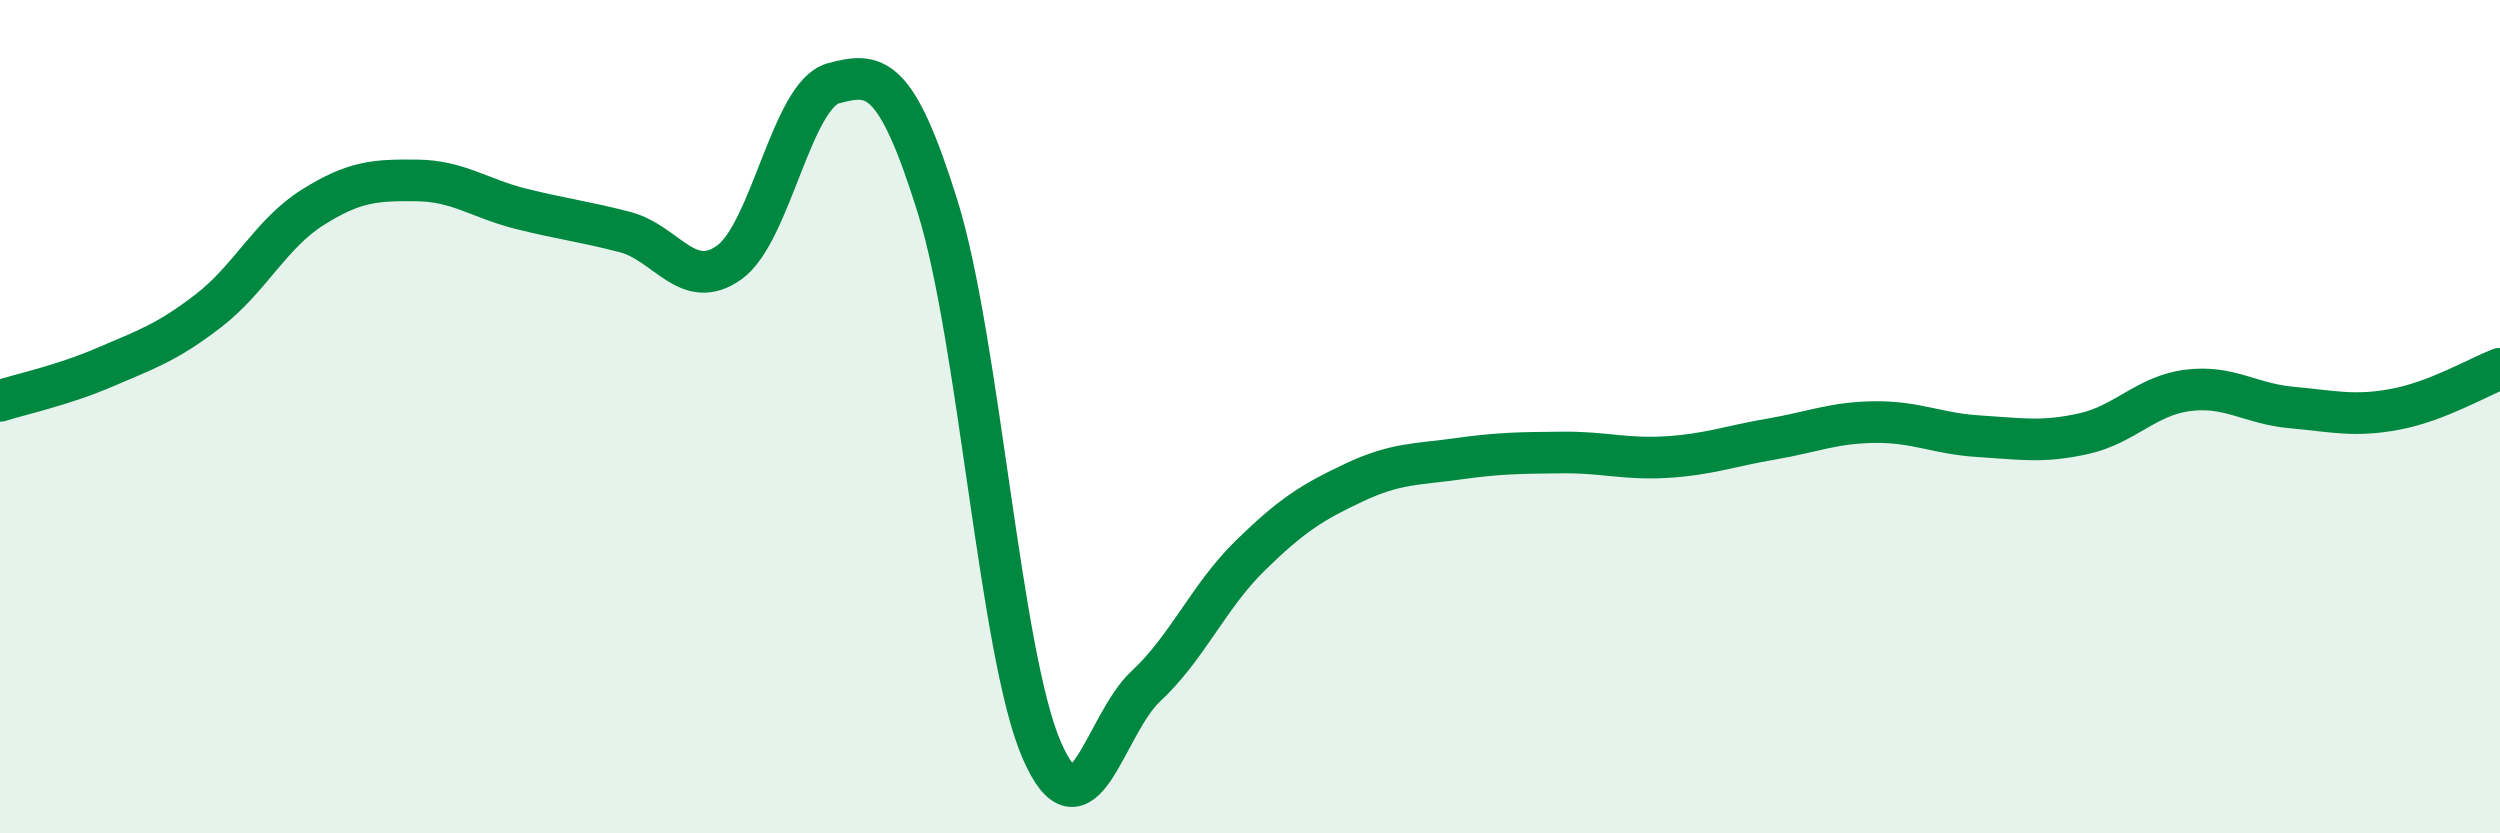
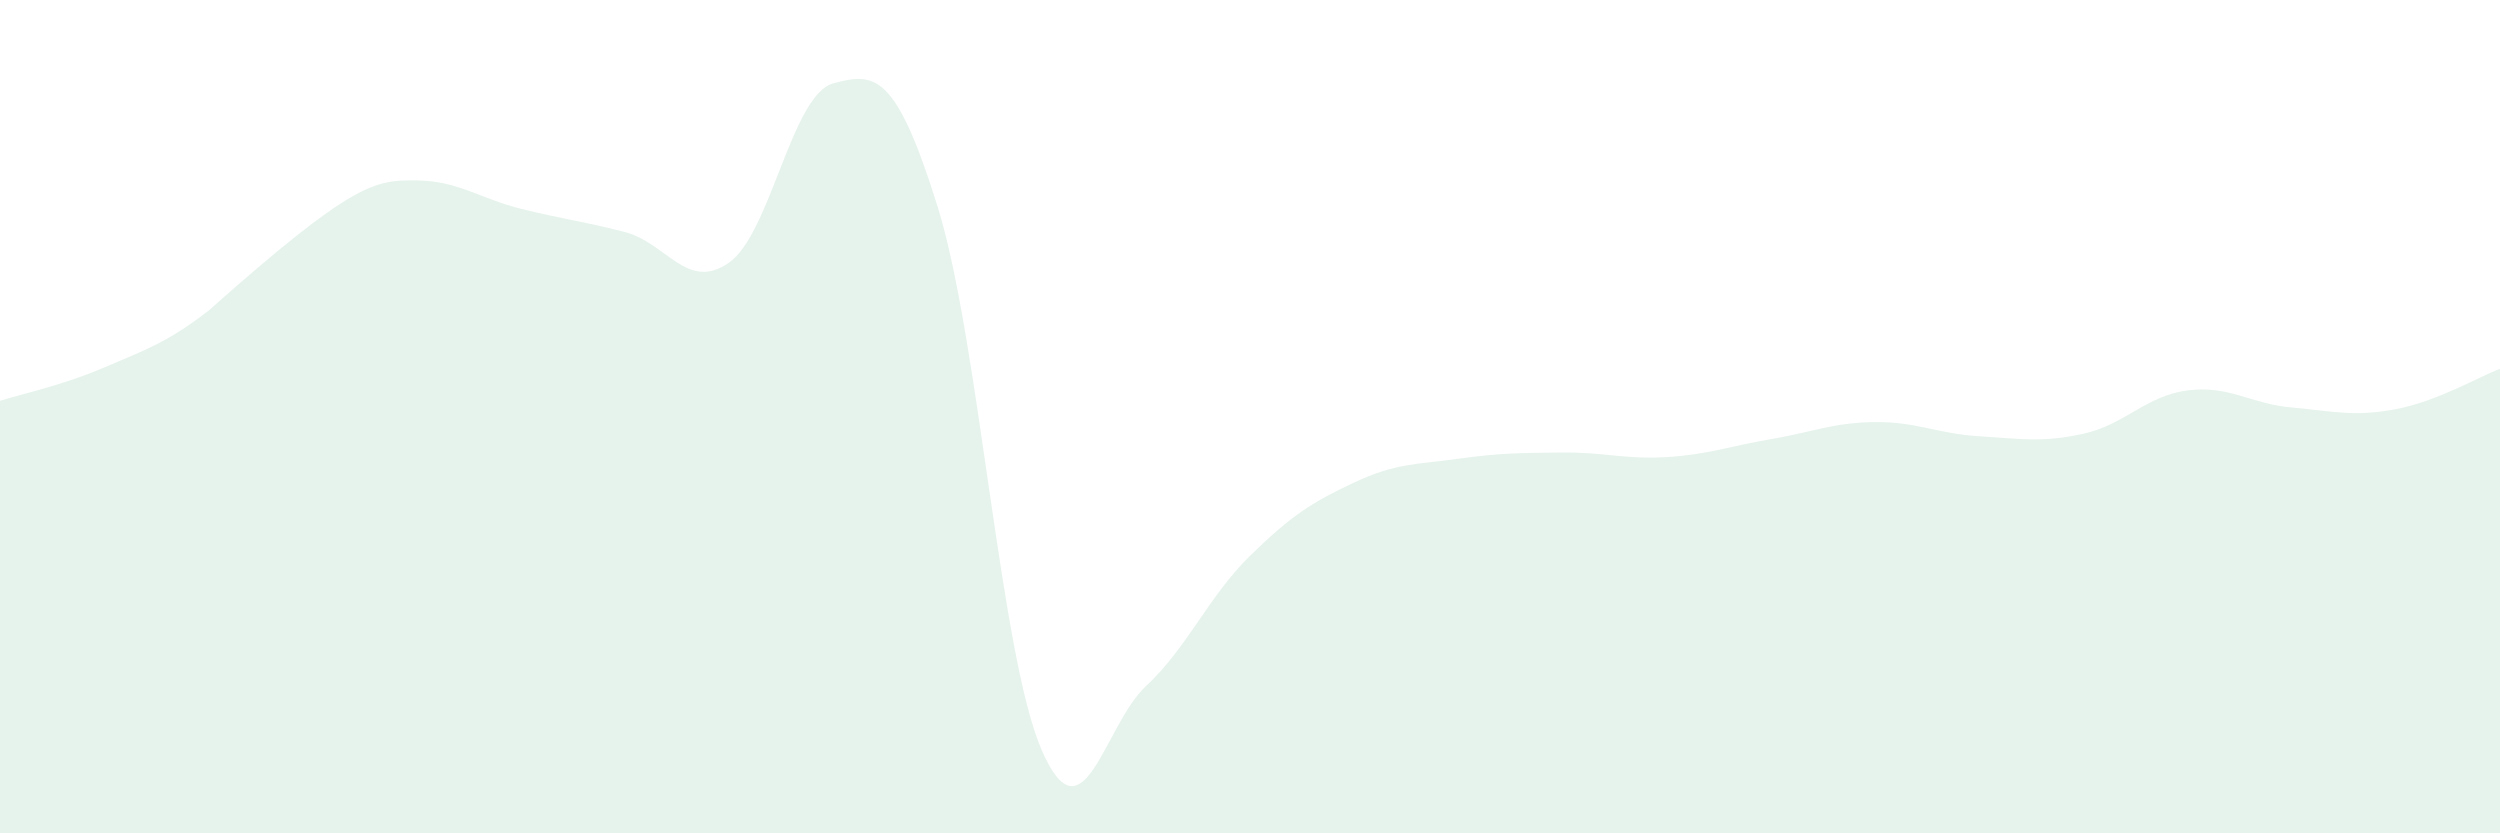
<svg xmlns="http://www.w3.org/2000/svg" width="60" height="20" viewBox="0 0 60 20">
-   <path d="M 0,9.62 C 0.5,9.46 1.5,9.25 2.5,8.82 C 3.5,8.39 4,8.23 5,7.46 C 6,6.69 6.5,5.61 7.5,4.98 C 8.5,4.35 9,4.32 10,4.33 C 11,4.34 11.5,4.76 12.5,5.01 C 13.5,5.26 14,5.31 15,5.57 C 16,5.83 16.5,7.01 17.5,6.3 C 18.5,5.59 19,2.27 20,2 C 21,1.73 21.5,1.75 22.5,4.95 C 23.5,8.15 24,15.7 25,18 C 26,20.3 26.5,17.4 27.5,16.47 C 28.5,15.54 29,14.32 30,13.34 C 31,12.36 31.5,12.05 32.5,11.58 C 33.5,11.11 34,11.15 35,11.01 C 36,10.87 36.5,10.87 37.5,10.86 C 38.5,10.85 39,11.03 40,10.97 C 41,10.91 41.5,10.71 42.5,10.54 C 43.5,10.37 44,10.14 45,10.13 C 46,10.12 46.5,10.41 47.5,10.47 C 48.5,10.53 49,10.63 50,10.41 C 51,10.19 51.5,9.5 52.5,9.37 C 53.5,9.24 54,9.69 55,9.78 C 56,9.87 56.5,10.01 57.5,9.82 C 58.5,9.63 59.5,9.04 60,8.85L60 20L0 20Z" fill="#008740" opacity="0.1" stroke-linecap="round" stroke-linejoin="round" />
-   <path d="M 0,9.62 C 0.5,9.46 1.5,9.25 2.5,8.82 C 3.5,8.39 4,8.23 5,7.46 C 6,6.69 6.5,5.61 7.5,4.98 C 8.5,4.35 9,4.32 10,4.33 C 11,4.34 11.5,4.76 12.5,5.01 C 13.5,5.26 14,5.31 15,5.57 C 16,5.83 16.5,7.01 17.5,6.3 C 18.5,5.59 19,2.27 20,2 C 21,1.73 21.5,1.75 22.5,4.95 C 23.5,8.15 24,15.7 25,18 C 26,20.3 26.5,17.4 27.5,16.47 C 28.5,15.54 29,14.32 30,13.34 C 31,12.36 31.5,12.05 32.5,11.58 C 33.5,11.11 34,11.15 35,11.01 C 36,10.87 36.5,10.87 37.5,10.86 C 38.5,10.85 39,11.03 40,10.97 C 41,10.91 41.5,10.71 42.5,10.54 C 43.5,10.37 44,10.14 45,10.13 C 46,10.12 46.5,10.41 47.5,10.47 C 48.5,10.53 49,10.63 50,10.41 C 51,10.19 51.5,9.5 52.5,9.37 C 53.5,9.24 54,9.69 55,9.78 C 56,9.87 56.5,10.01 57.5,9.82 C 58.5,9.63 59.5,9.04 60,8.85" stroke="#008740" stroke-width="1" fill="none" stroke-linecap="round" stroke-linejoin="round" />
+   <path d="M 0,9.62 C 0.5,9.46 1.5,9.25 2.5,8.82 C 3.5,8.39 4,8.23 5,7.46 C 8.5,4.35 9,4.32 10,4.33 C 11,4.34 11.5,4.76 12.5,5.01 C 13.5,5.26 14,5.31 15,5.57 C 16,5.83 16.5,7.01 17.5,6.3 C 18.5,5.59 19,2.27 20,2 C 21,1.73 21.5,1.75 22.5,4.95 C 23.5,8.15 24,15.7 25,18 C 26,20.3 26.5,17.4 27.5,16.47 C 28.5,15.54 29,14.32 30,13.34 C 31,12.36 31.5,12.05 32.5,11.58 C 33.5,11.11 34,11.15 35,11.01 C 36,10.87 36.5,10.87 37.5,10.86 C 38.5,10.85 39,11.03 40,10.97 C 41,10.91 41.5,10.71 42.5,10.54 C 43.5,10.37 44,10.14 45,10.13 C 46,10.12 46.5,10.41 47.5,10.47 C 48.5,10.53 49,10.63 50,10.41 C 51,10.19 51.5,9.5 52.5,9.37 C 53.5,9.24 54,9.69 55,9.78 C 56,9.87 56.5,10.01 57.5,9.82 C 58.5,9.63 59.5,9.04 60,8.85L60 20L0 20Z" fill="#008740" opacity="0.1" stroke-linecap="round" stroke-linejoin="round" />
</svg>